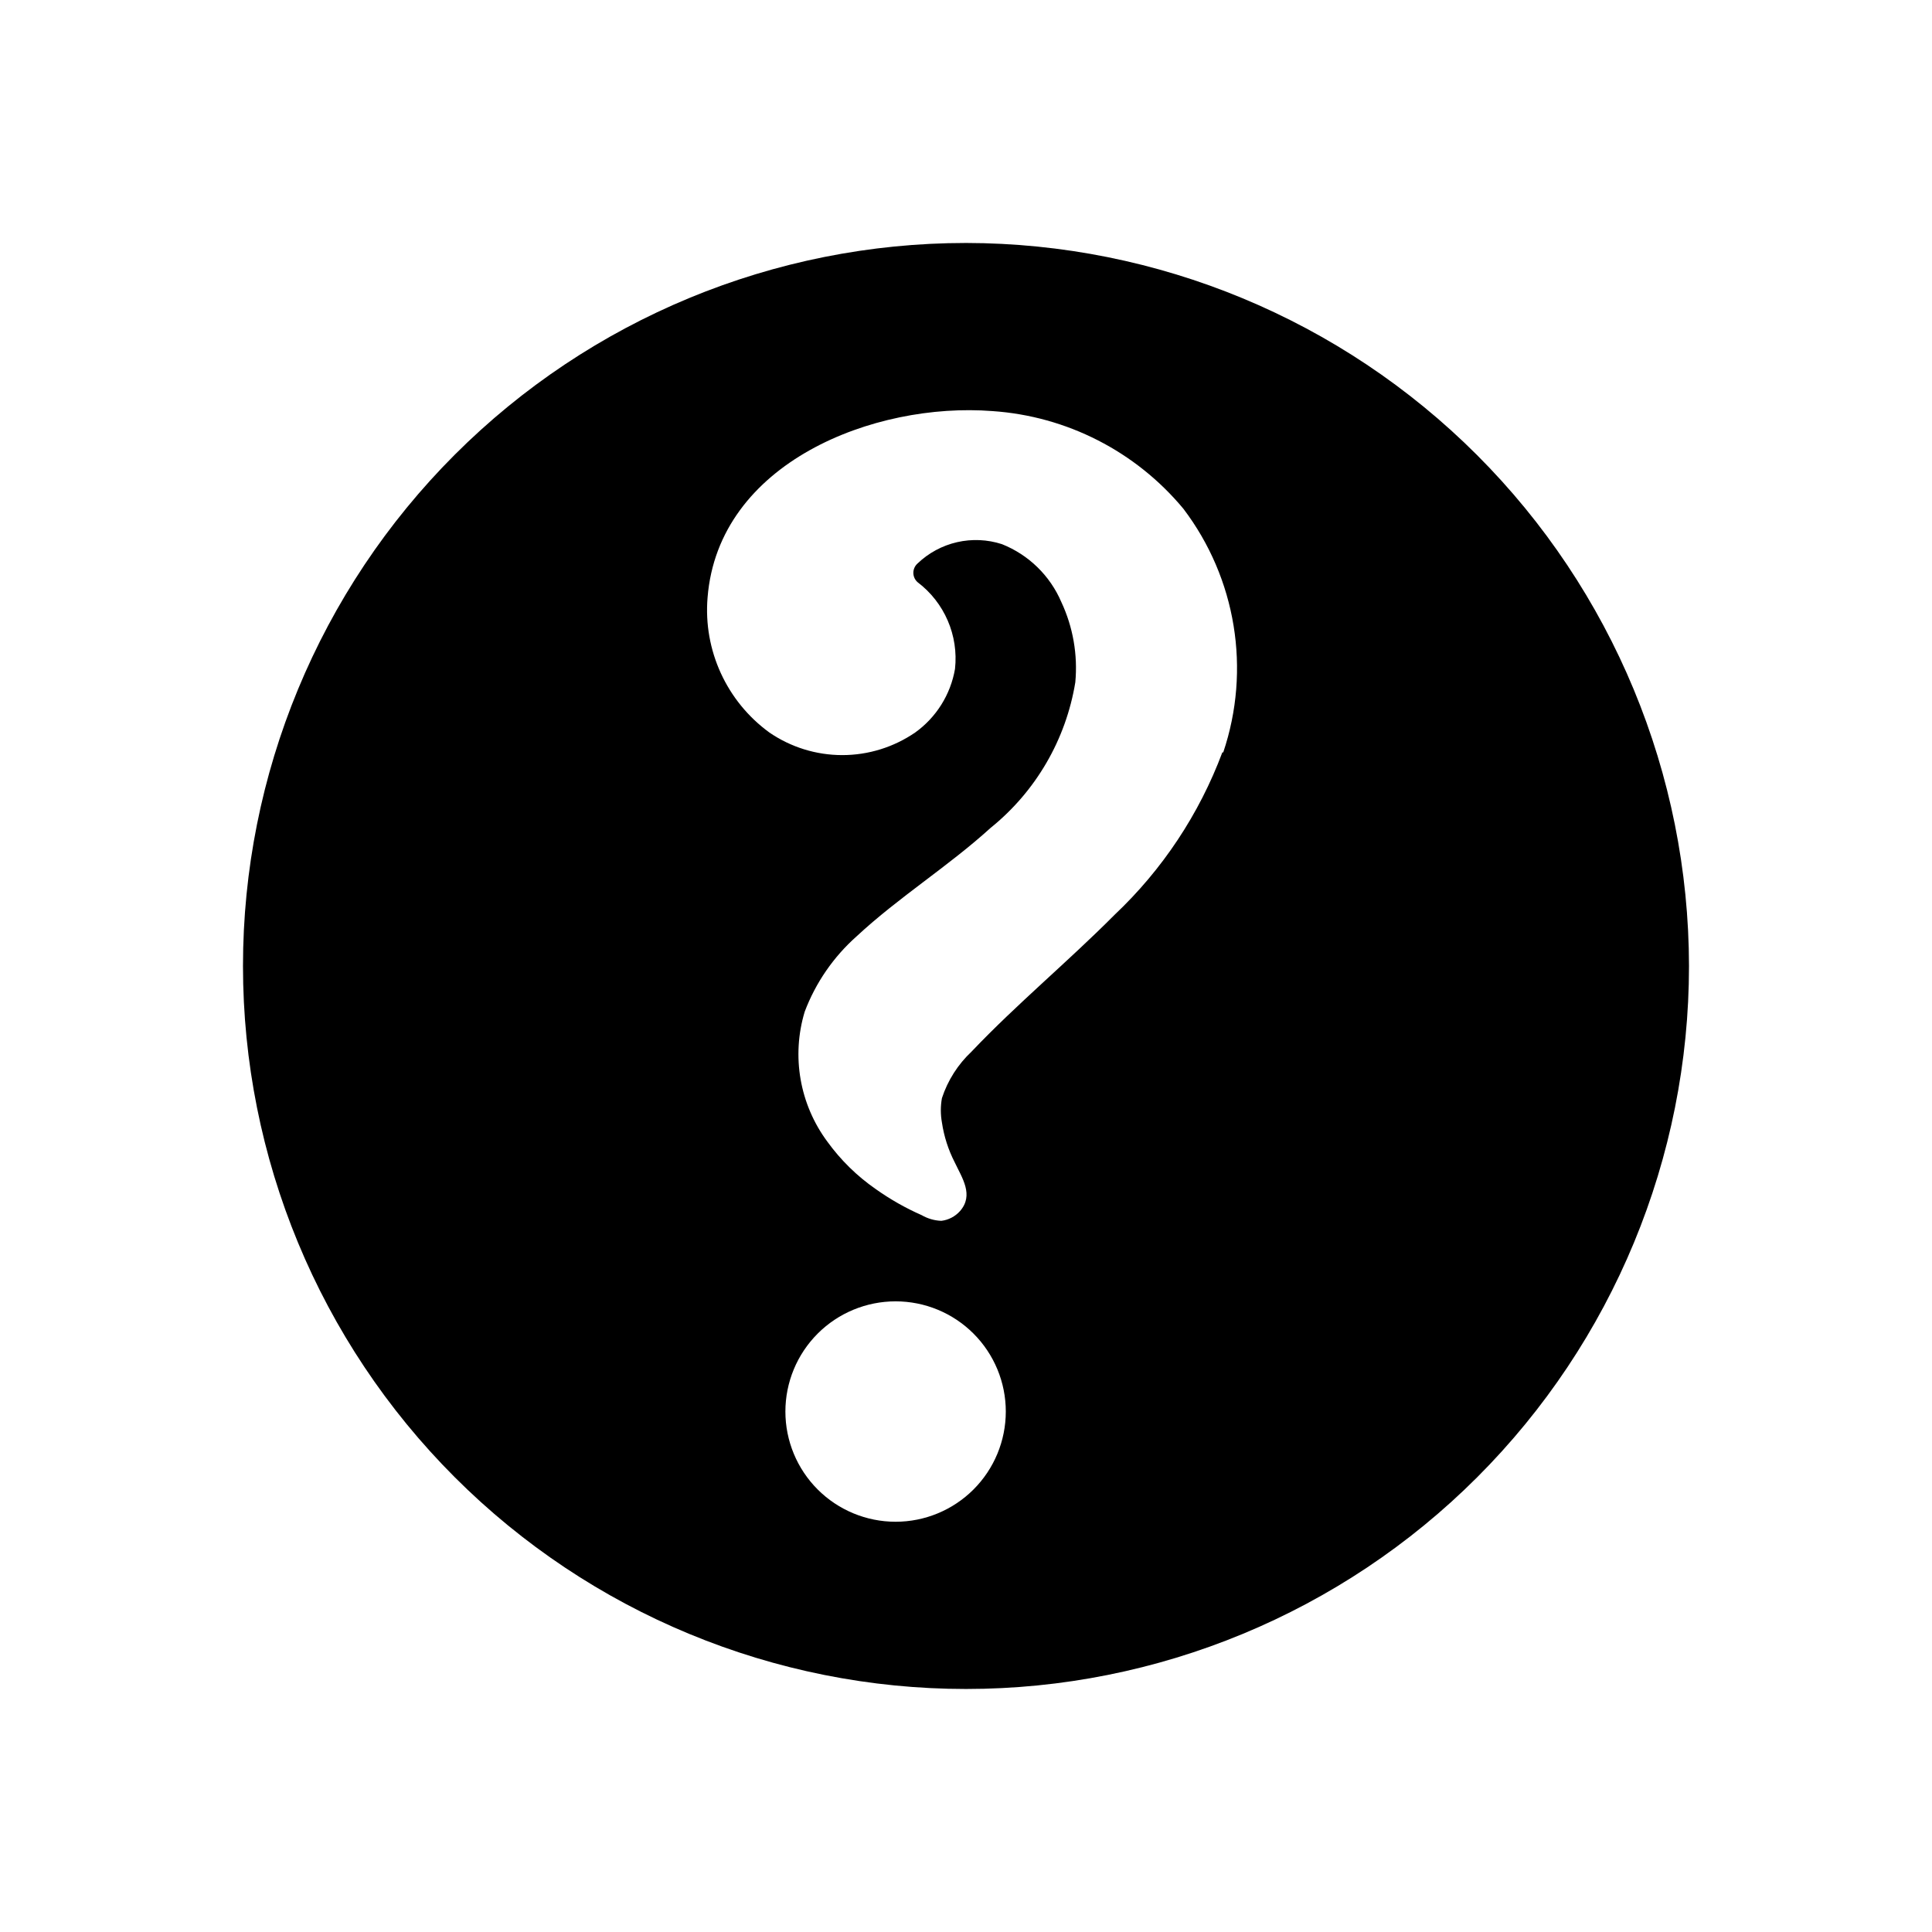
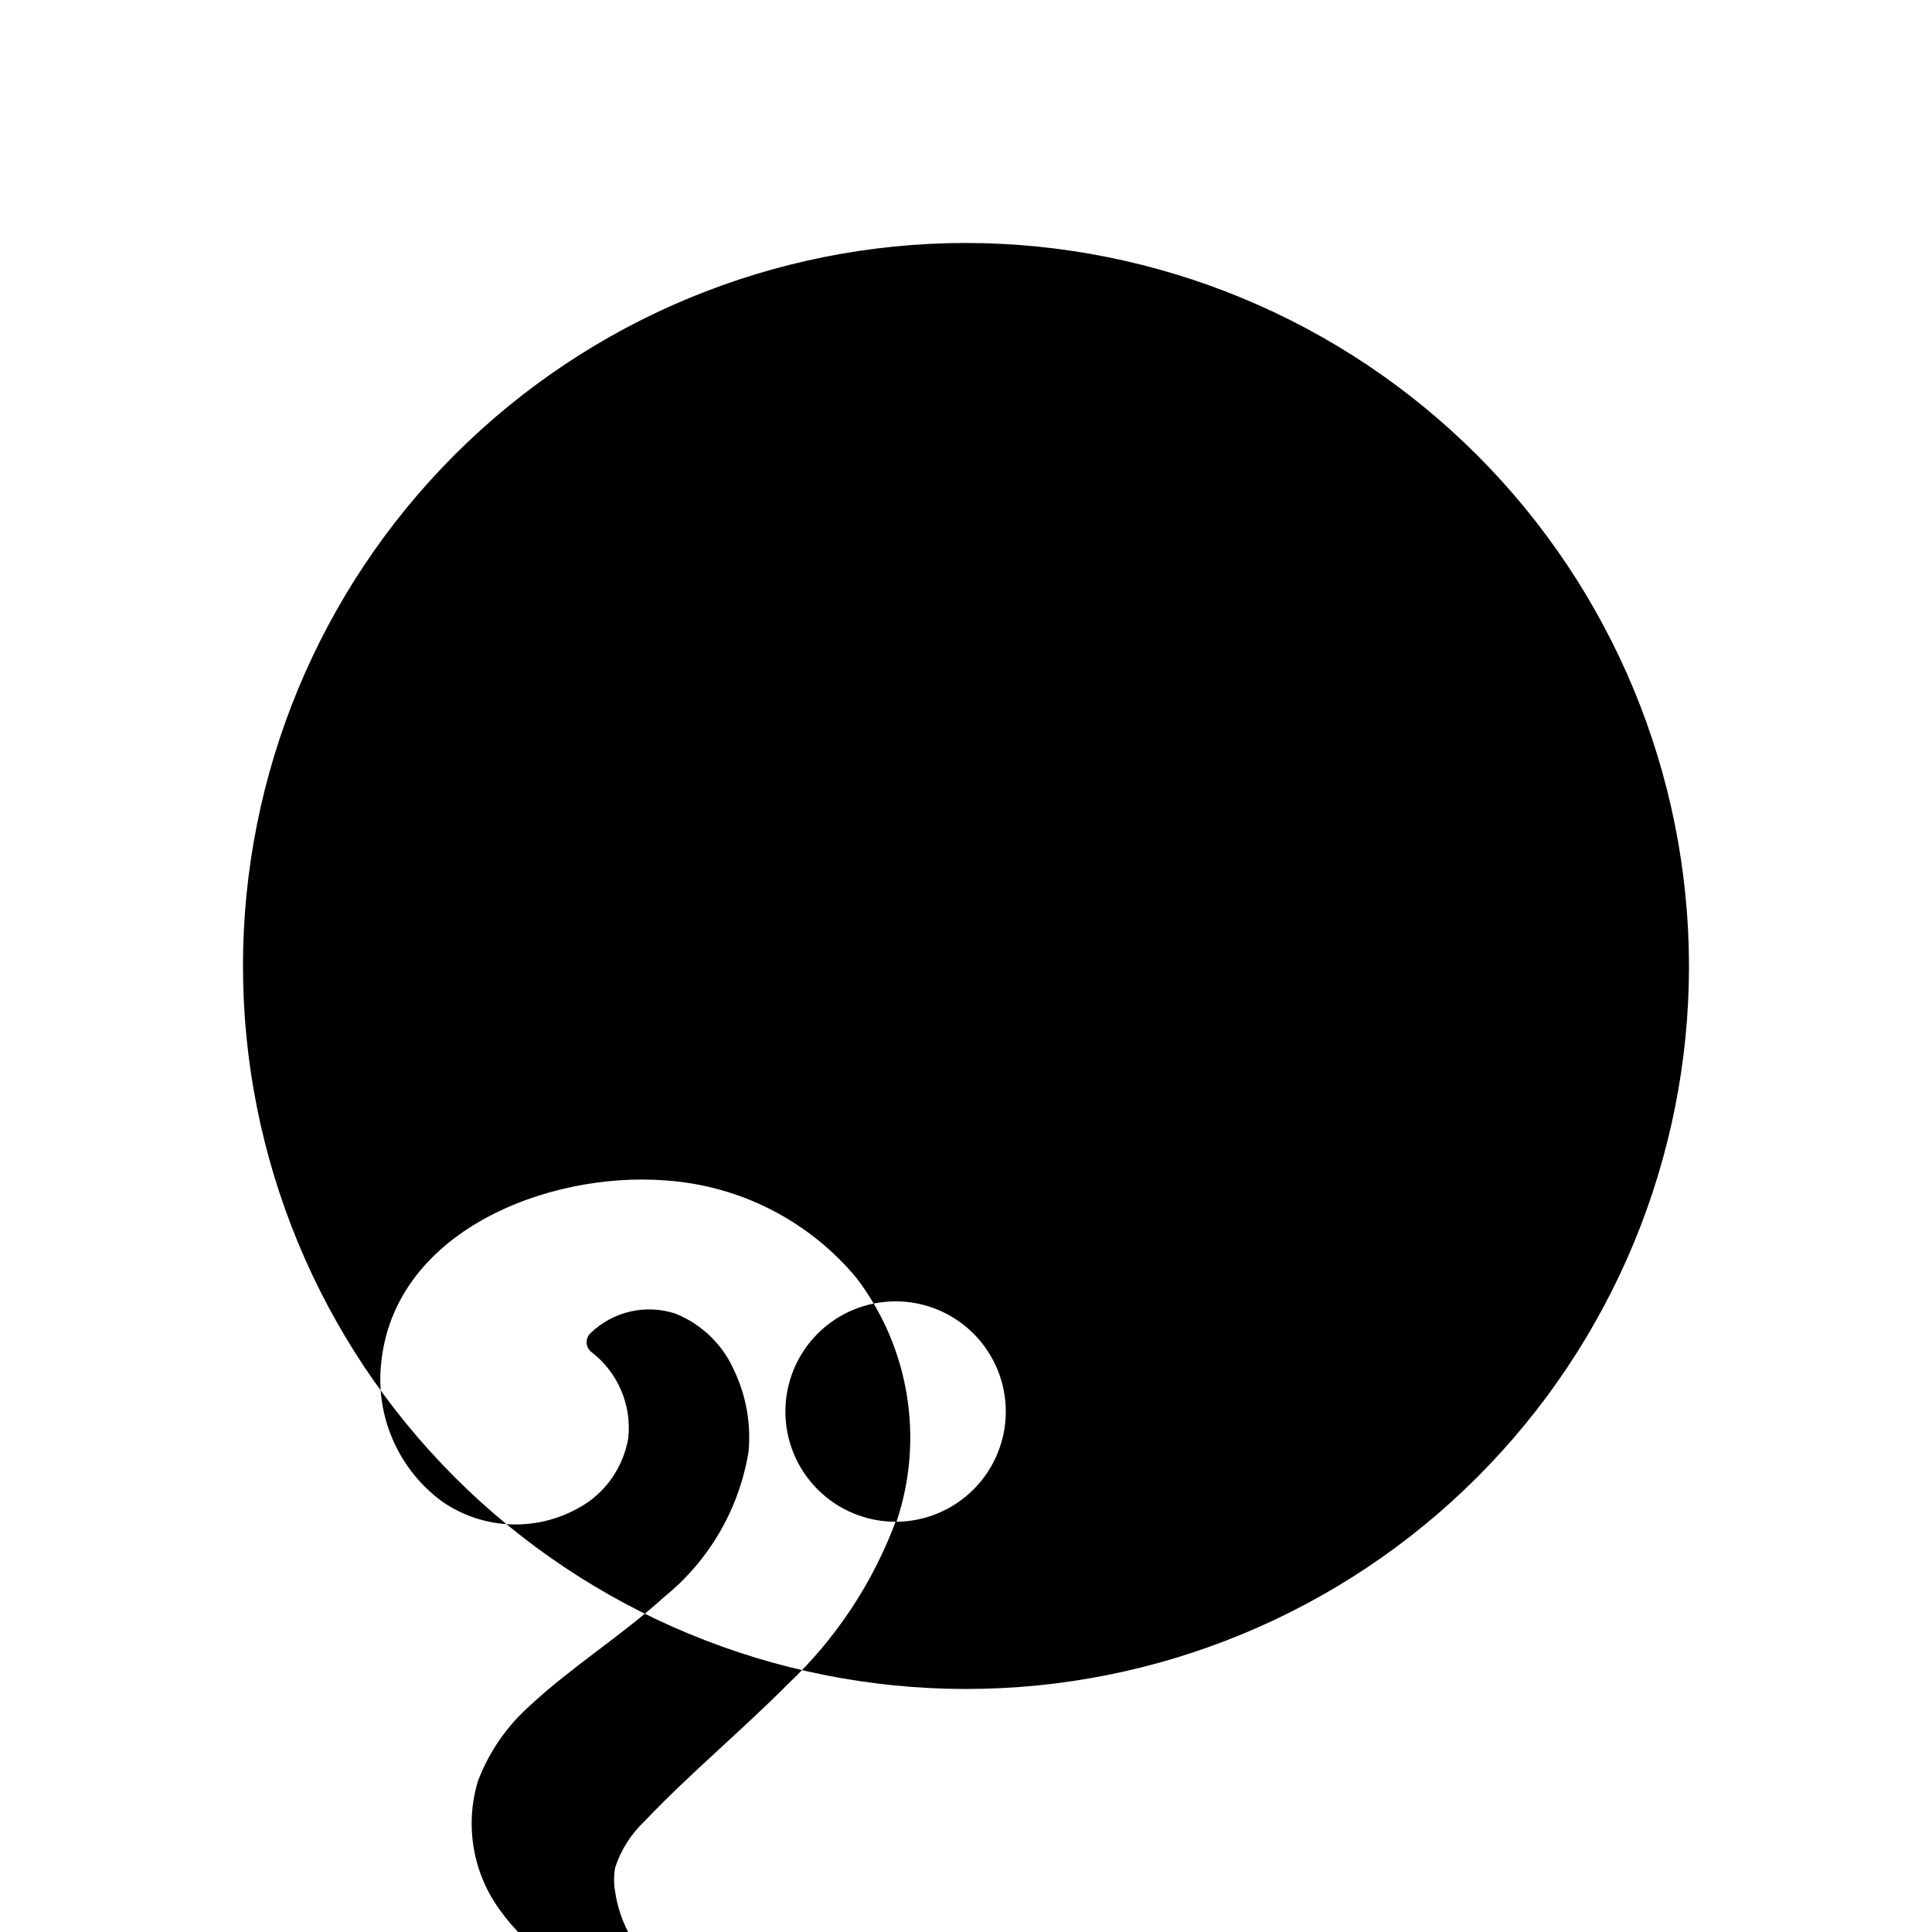
<svg xmlns="http://www.w3.org/2000/svg" fill="#000000" width="800px" height="800px" version="1.1" viewBox="144 144 512 512">
-   <path d="m400 208.39c-50.816 0-99.555 20.188-135.49 56.117-35.93 35.934-56.117 84.672-56.117 135.49s20.188 99.551 56.117 135.48c35.934 35.934 84.672 56.121 135.49 56.121s99.551-20.188 135.48-56.121 56.121-84.668 56.121-135.48c-0.062-50.801-20.27-99.5-56.191-135.42-35.918-35.918-84.617-56.125-135.41-56.188zm-18.656 338.89c-7.746 0-15.176-3.078-20.652-8.555-5.477-5.477-8.555-12.906-8.555-20.652s3.078-15.172 8.555-20.652c5.477-5.477 12.906-8.551 20.652-8.551 7.742 0 15.172 3.074 20.648 8.551 5.477 5.481 8.555 12.906 8.555 20.652s-3.078 15.176-8.555 20.652c-5.477 5.477-12.906 8.555-20.648 8.555zm86.594-203.89h-0.004c-6.113 16.348-15.887 31.078-28.574 43.059-12.281 12.359-25.898 23.617-37.863 36.211v0.004c-3.621 3.391-6.332 7.641-7.875 12.355-0.387 2.137-0.387 4.324 0 6.457 0.547 3.676 1.688 7.242 3.387 10.547 1.969 4.172 5.117 8.66 1.418 12.91-1.281 1.445-3.047 2.371-4.961 2.598-1.828-0.066-3.609-0.582-5.195-1.496-4.293-1.887-8.379-4.211-12.203-6.926-4.957-3.441-9.297-7.699-12.832-12.594-7.316-9.879-9.535-22.633-5.981-34.402 2.902-7.684 7.633-14.543 13.777-19.996 11.18-10.391 24.246-18.5 35.504-28.734l-0.004 0.004c11.973-9.66 19.957-23.395 22.438-38.574 0.676-7.289-0.602-14.625-3.699-21.254-3-7.008-8.664-12.531-15.746-15.352-3.84-1.246-7.949-1.426-11.883-0.527-3.938 0.902-7.555 2.852-10.473 5.644-0.711 0.629-1.121 1.531-1.121 2.481s0.41 1.852 1.121 2.481c7.121 5.379 10.891 14.109 9.918 22.984-1.168 6.785-4.957 12.836-10.547 16.848-5.691 3.902-12.43 5.992-19.328 5.992-6.898 0-13.637-2.09-19.324-5.992-11.316-8.242-17.523-21.785-16.375-35.738 2.832-35.816 44.16-51.875 75.492-49.438 19.707 1.344 38 10.703 50.617 25.898 13.988 18.445 17.938 42.613 10.551 64.551z" />
+   <path d="m400 208.39c-50.816 0-99.555 20.188-135.49 56.117-35.93 35.934-56.117 84.672-56.117 135.49s20.188 99.551 56.117 135.48c35.934 35.934 84.672 56.121 135.49 56.121s99.551-20.188 135.48-56.121 56.121-84.668 56.121-135.48c-0.062-50.801-20.27-99.5-56.191-135.42-35.918-35.918-84.617-56.125-135.41-56.188zm-18.656 338.89c-7.746 0-15.176-3.078-20.652-8.555-5.477-5.477-8.555-12.906-8.555-20.652s3.078-15.172 8.555-20.652c5.477-5.477 12.906-8.551 20.652-8.551 7.742 0 15.172 3.074 20.648 8.551 5.477 5.481 8.555 12.906 8.555 20.652s-3.078 15.176-8.555 20.652c-5.477 5.477-12.906 8.555-20.648 8.555zh-0.004c-6.113 16.348-15.887 31.078-28.574 43.059-12.281 12.359-25.898 23.617-37.863 36.211v0.004c-3.621 3.391-6.332 7.641-7.875 12.355-0.387 2.137-0.387 4.324 0 6.457 0.547 3.676 1.688 7.242 3.387 10.547 1.969 4.172 5.117 8.66 1.418 12.91-1.281 1.445-3.047 2.371-4.961 2.598-1.828-0.066-3.609-0.582-5.195-1.496-4.293-1.887-8.379-4.211-12.203-6.926-4.957-3.441-9.297-7.699-12.832-12.594-7.316-9.879-9.535-22.633-5.981-34.402 2.902-7.684 7.633-14.543 13.777-19.996 11.18-10.391 24.246-18.5 35.504-28.734l-0.004 0.004c11.973-9.66 19.957-23.395 22.438-38.574 0.676-7.289-0.602-14.625-3.699-21.254-3-7.008-8.664-12.531-15.746-15.352-3.84-1.246-7.949-1.426-11.883-0.527-3.938 0.902-7.555 2.852-10.473 5.644-0.711 0.629-1.121 1.531-1.121 2.481s0.41 1.852 1.121 2.481c7.121 5.379 10.891 14.109 9.918 22.984-1.168 6.785-4.957 12.836-10.547 16.848-5.691 3.902-12.43 5.992-19.328 5.992-6.898 0-13.637-2.09-19.324-5.992-11.316-8.242-17.523-21.785-16.375-35.738 2.832-35.816 44.16-51.875 75.492-49.438 19.707 1.344 38 10.703 50.617 25.898 13.988 18.445 17.938 42.613 10.551 64.551z" />
</svg>